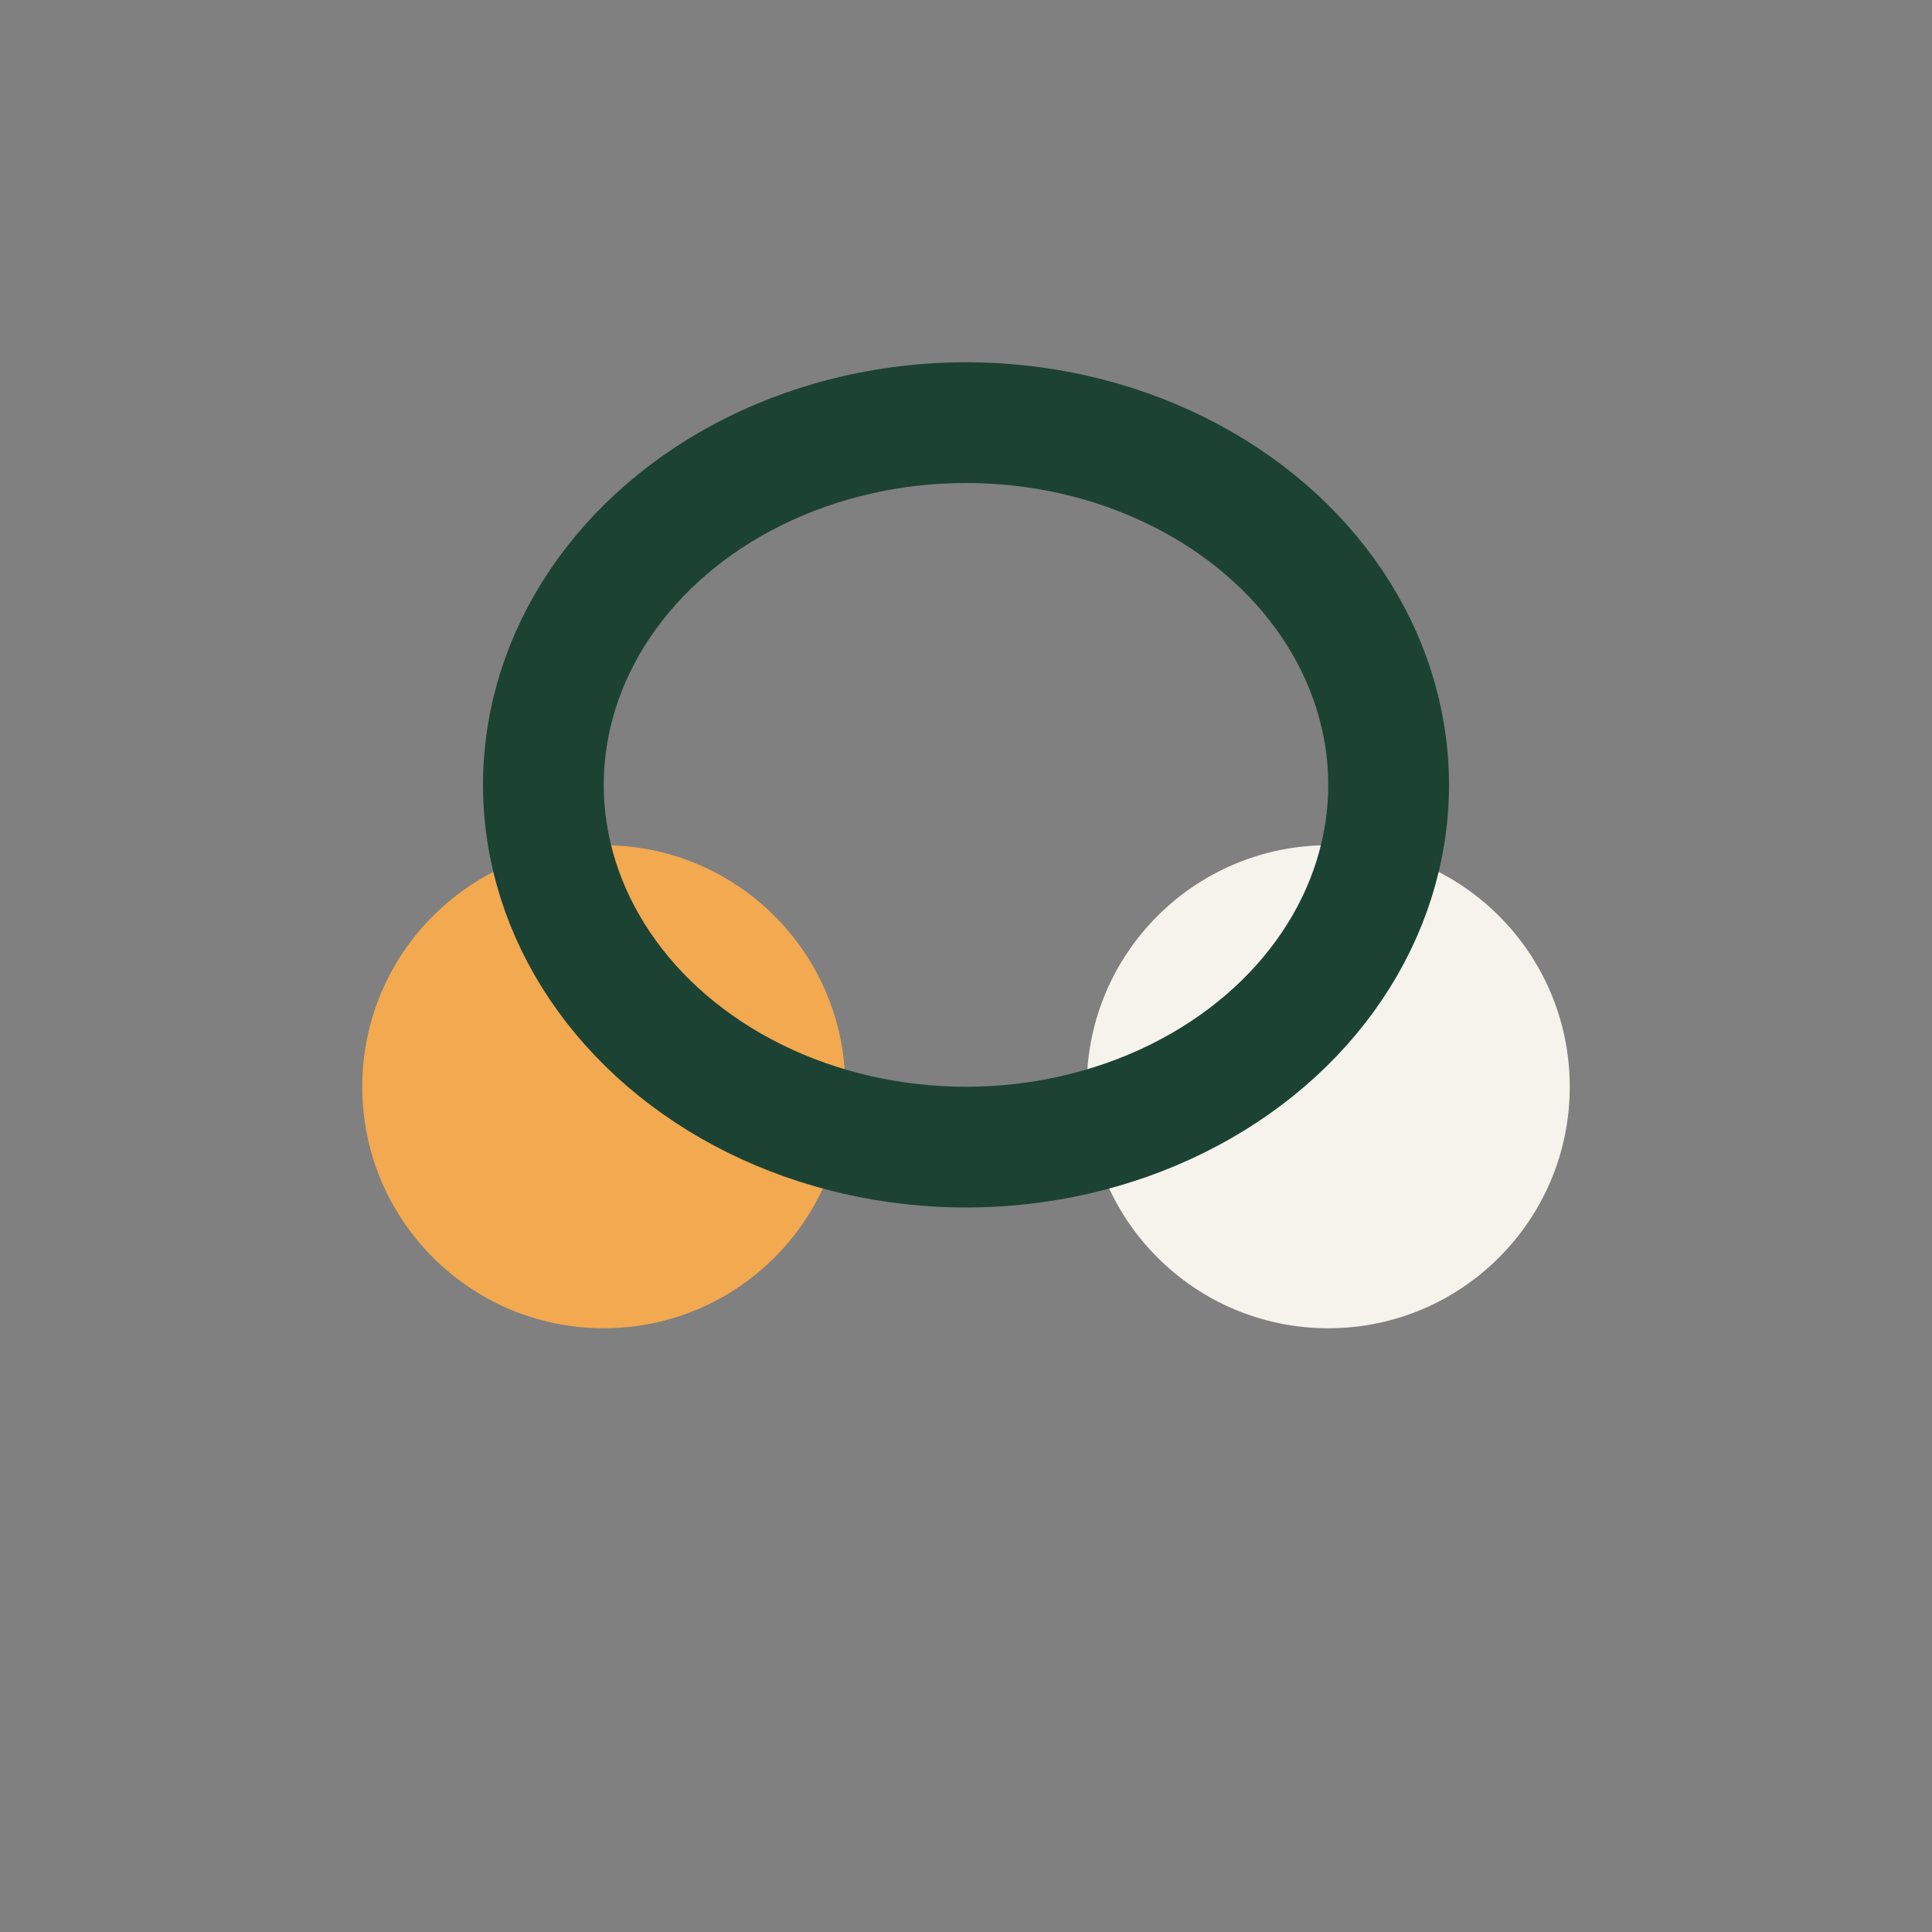
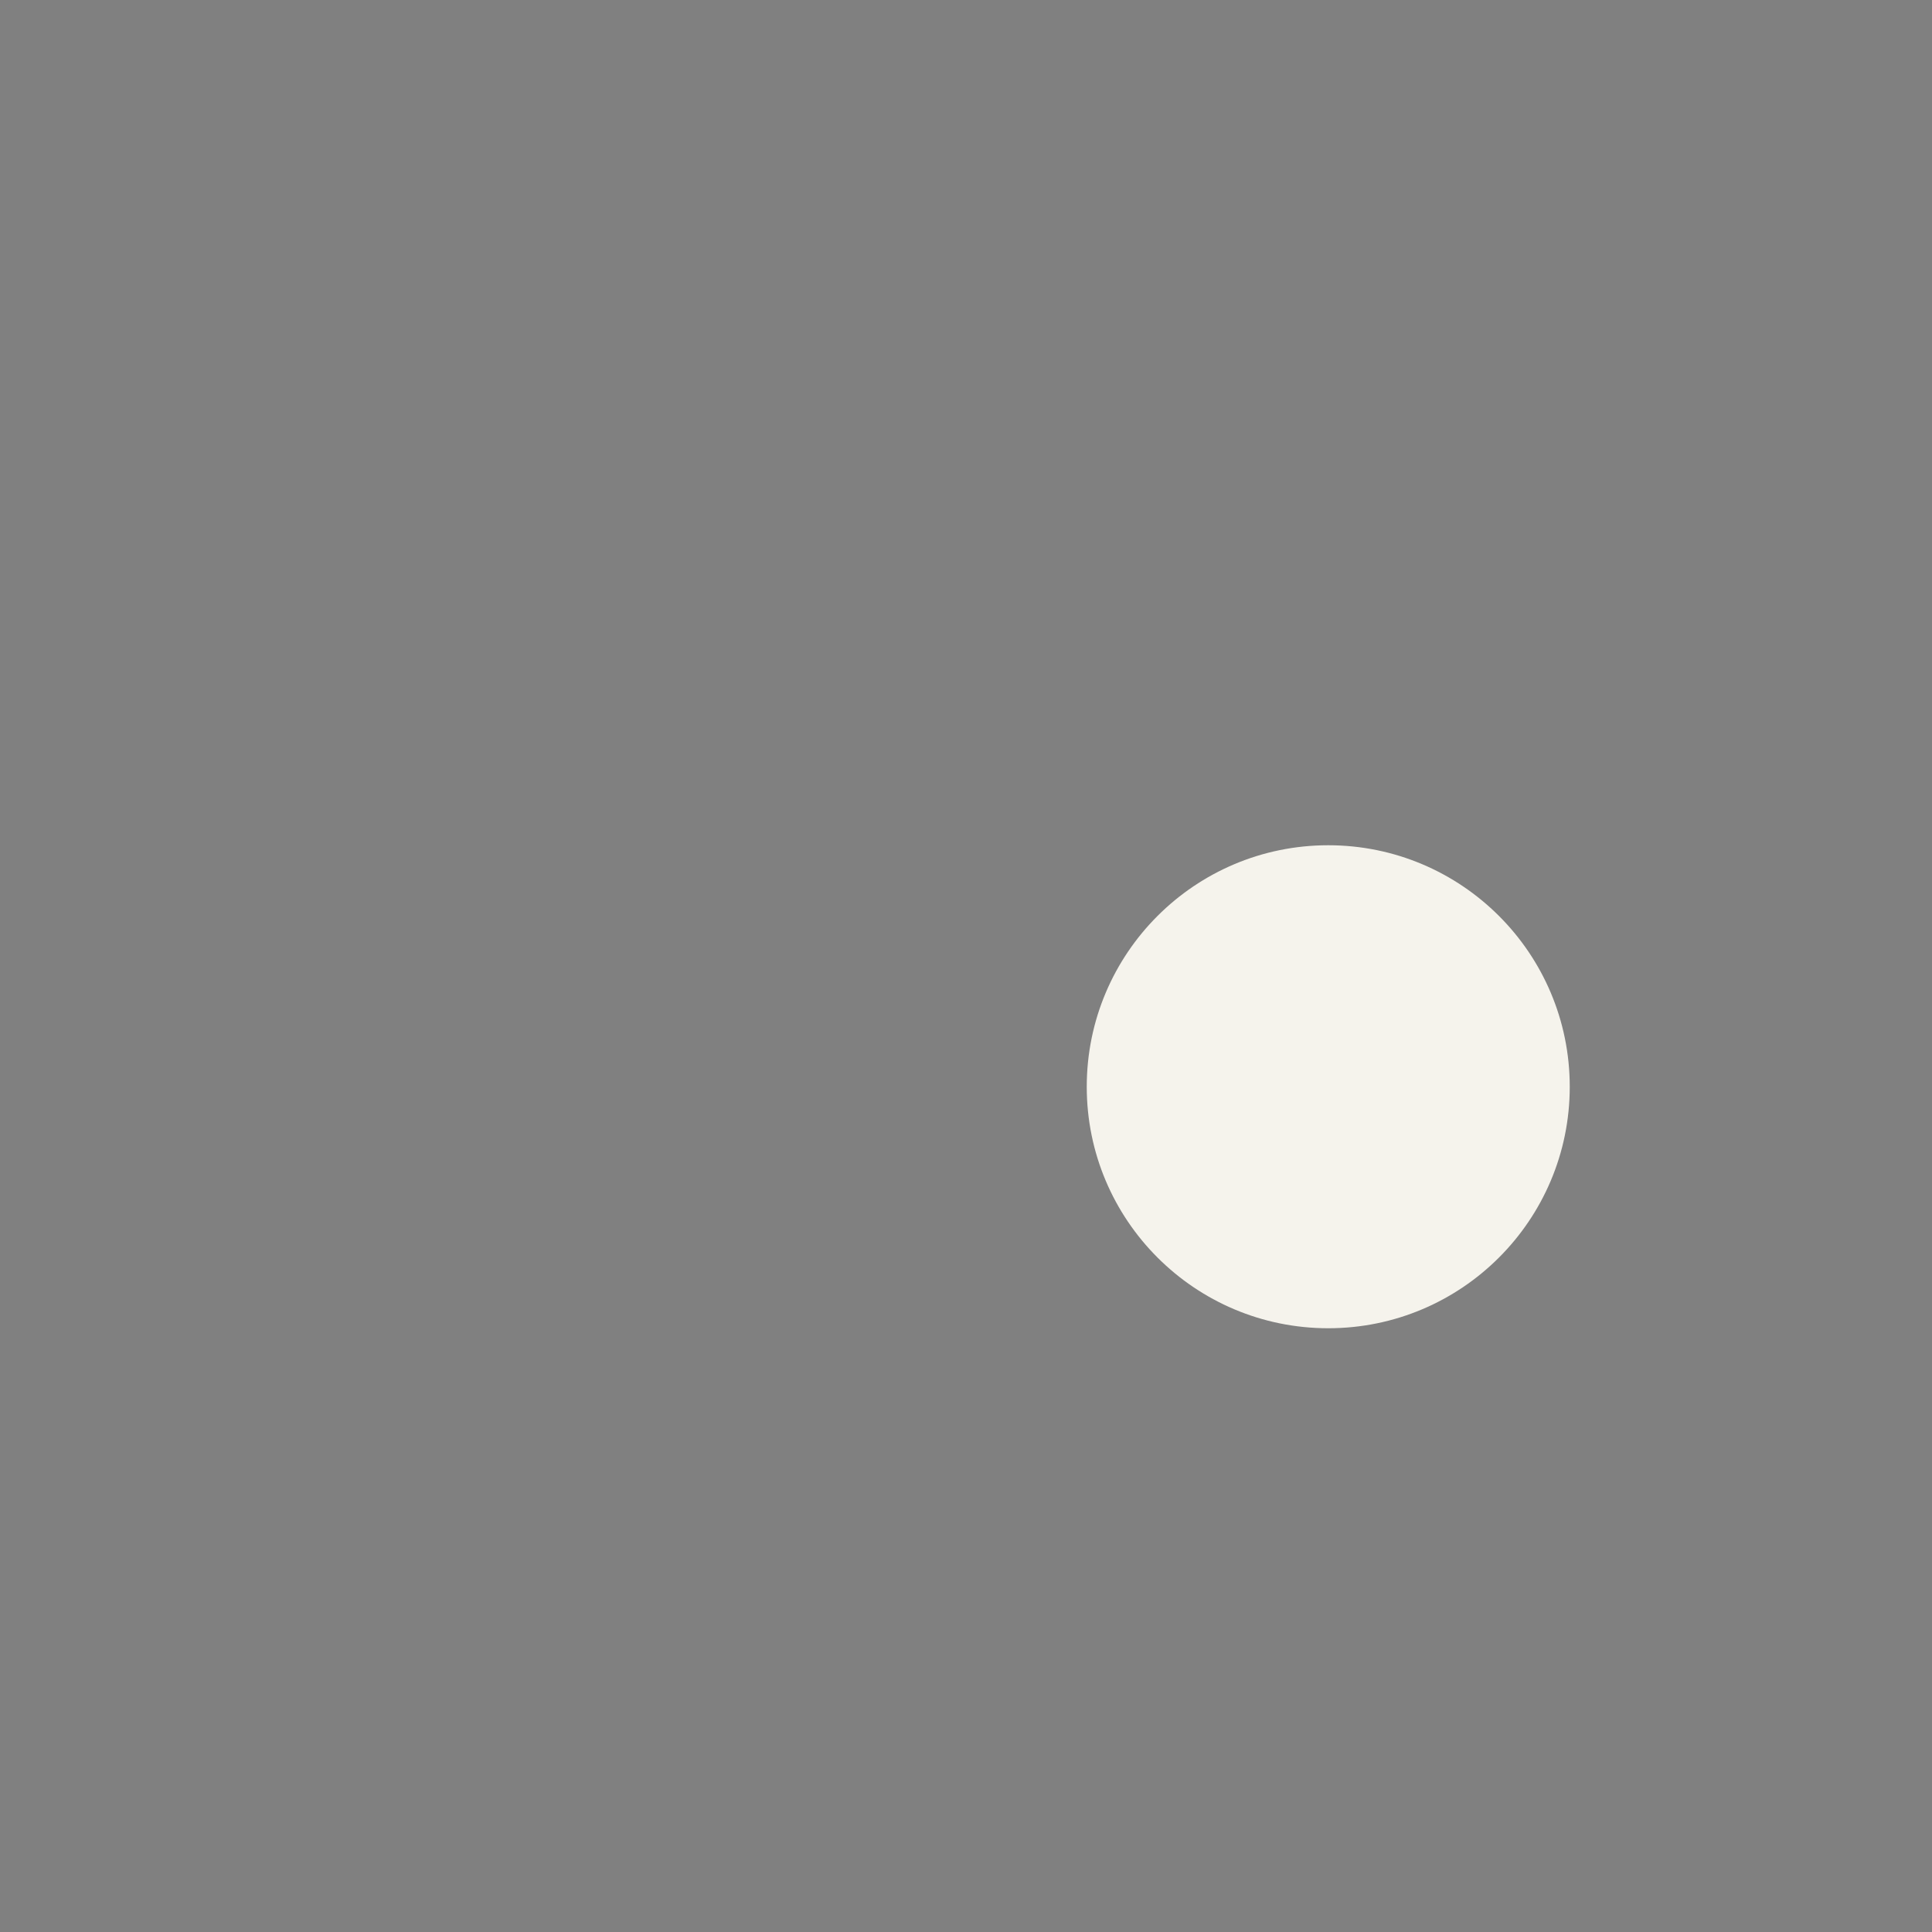
<svg xmlns="http://www.w3.org/2000/svg" width="32" height="32" viewBox="0 0 32 32">
  <rect x="0" y="0" width="32" height="32" fill="#808080" stroke="none" />
-   <circle cx="10" cy="18" r="4" fill="#F2A950" />
  <circle cx="22" cy="18" r="4" fill="#F5F3EC" />
-   <ellipse cx="16" cy="13" rx="7" ry="6" fill="none" stroke="#1C4234" stroke-width="2" />
</svg>